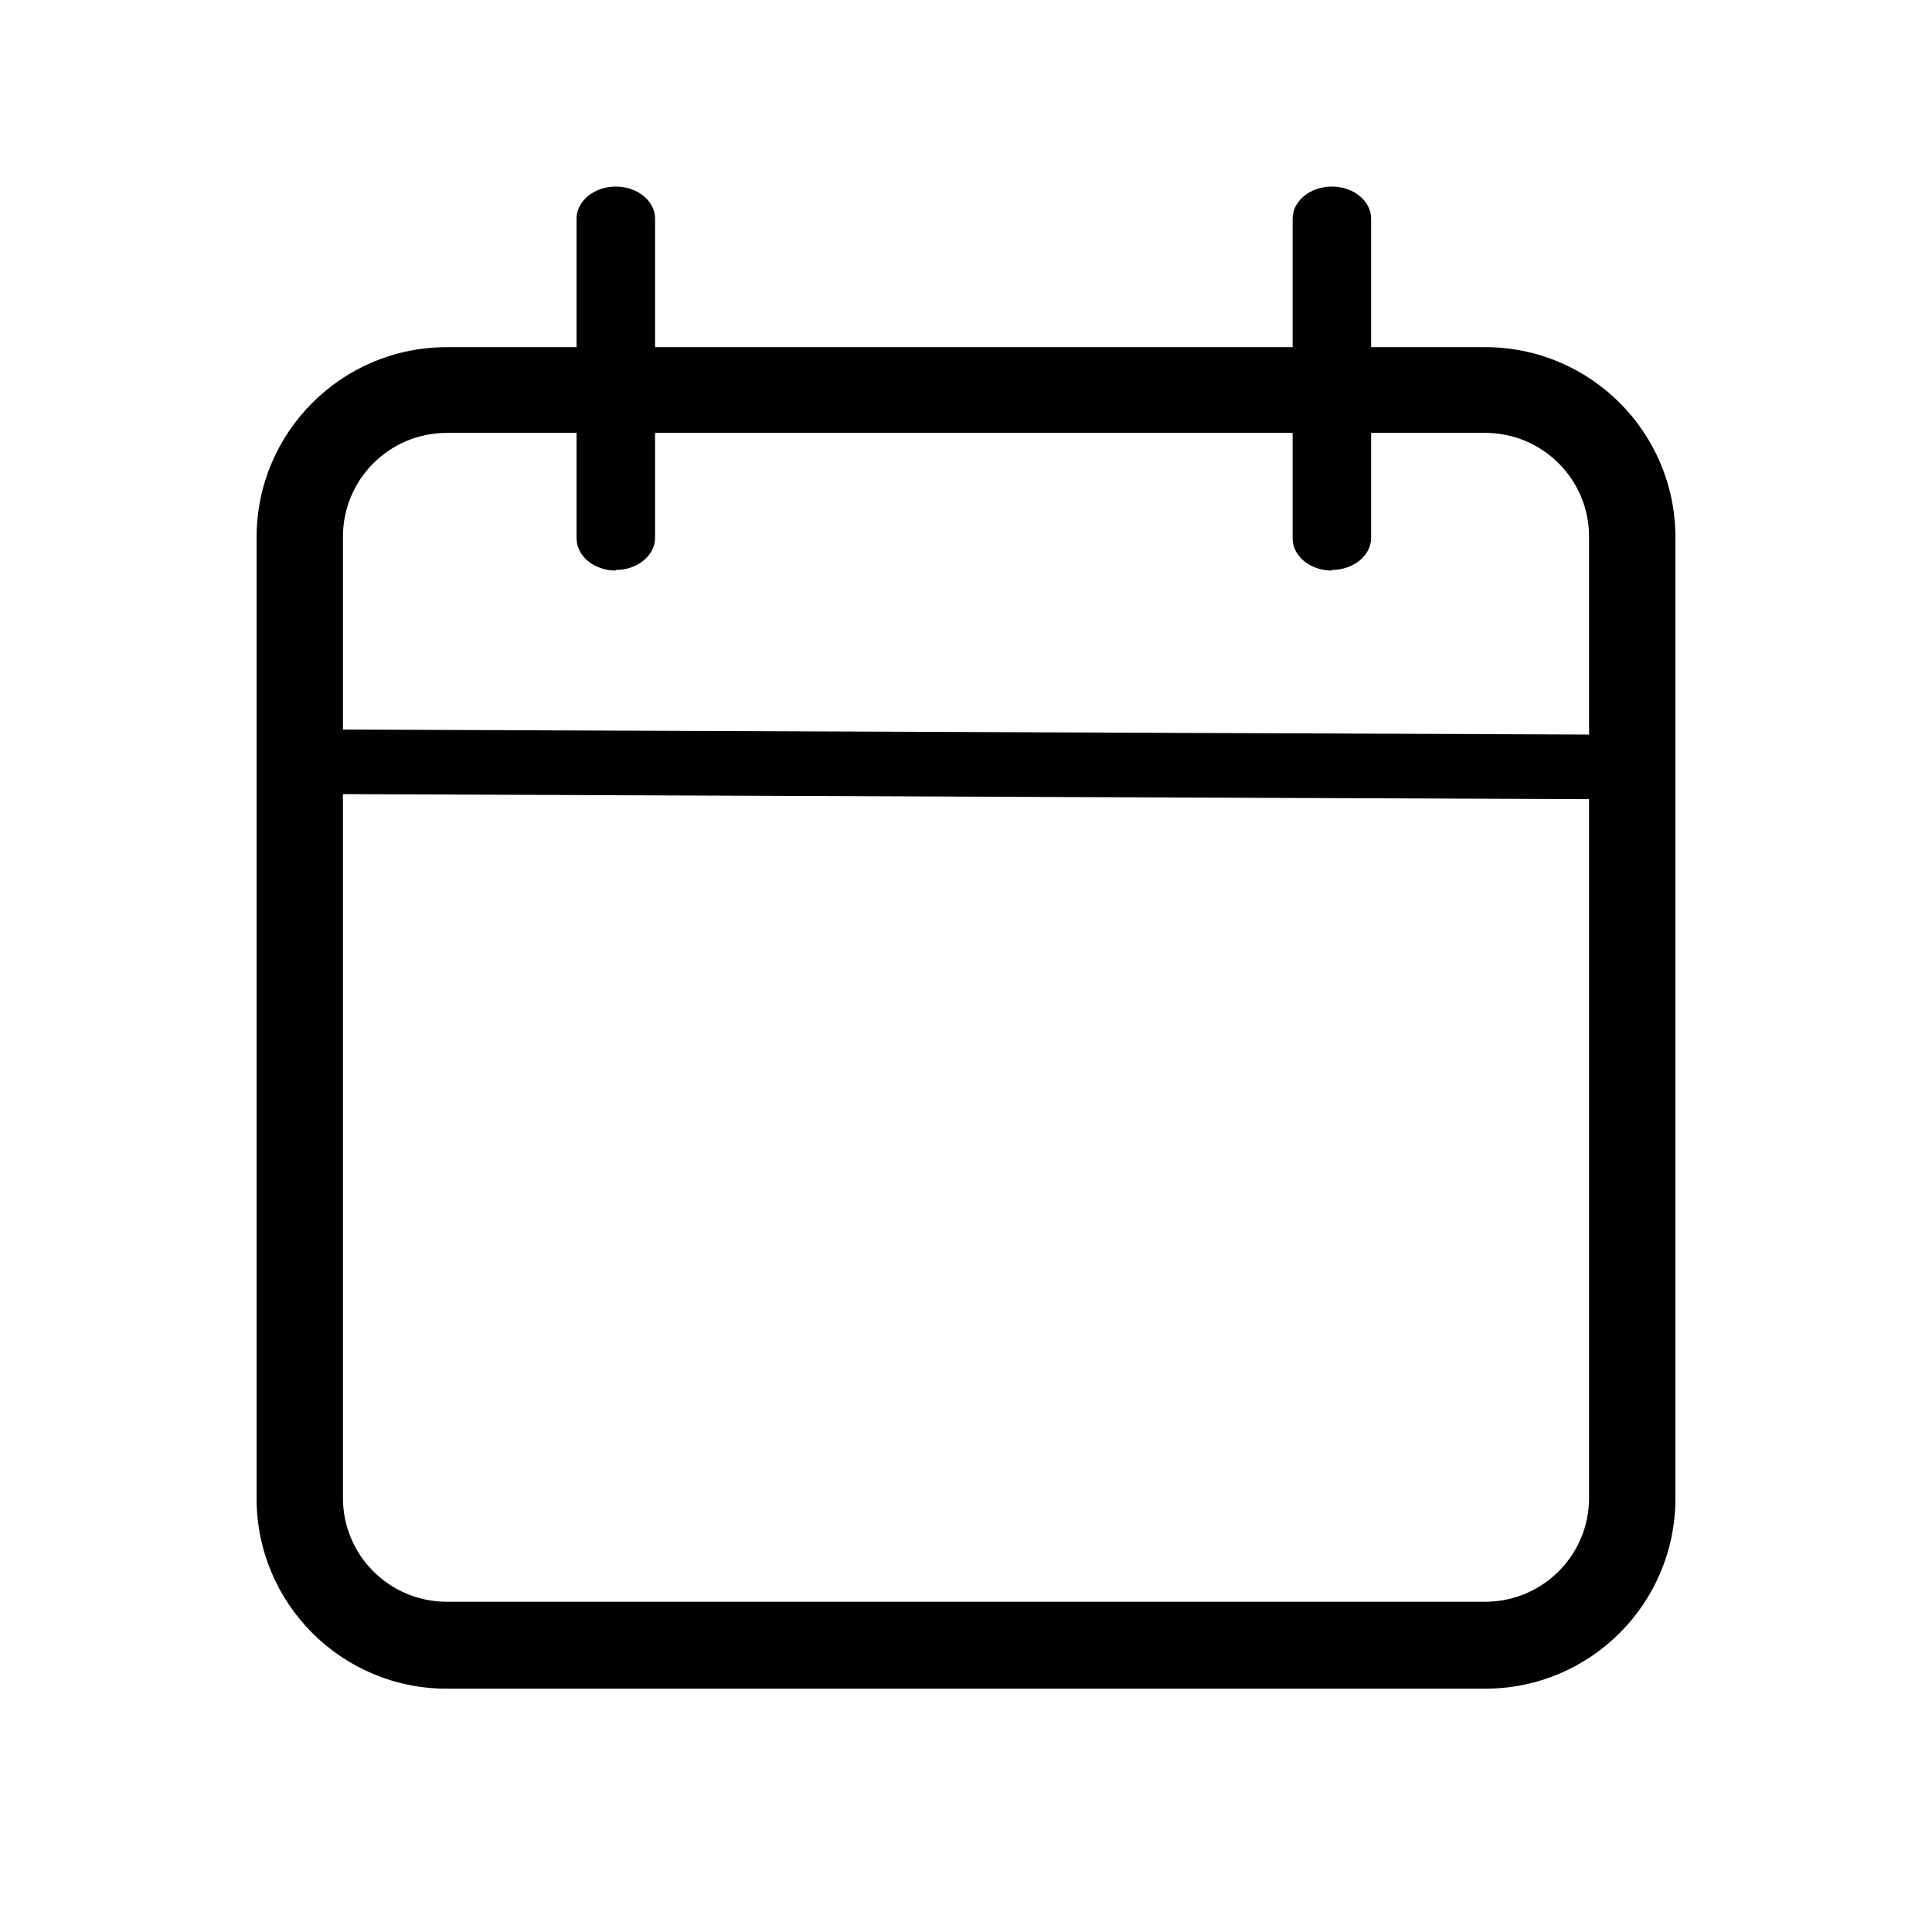
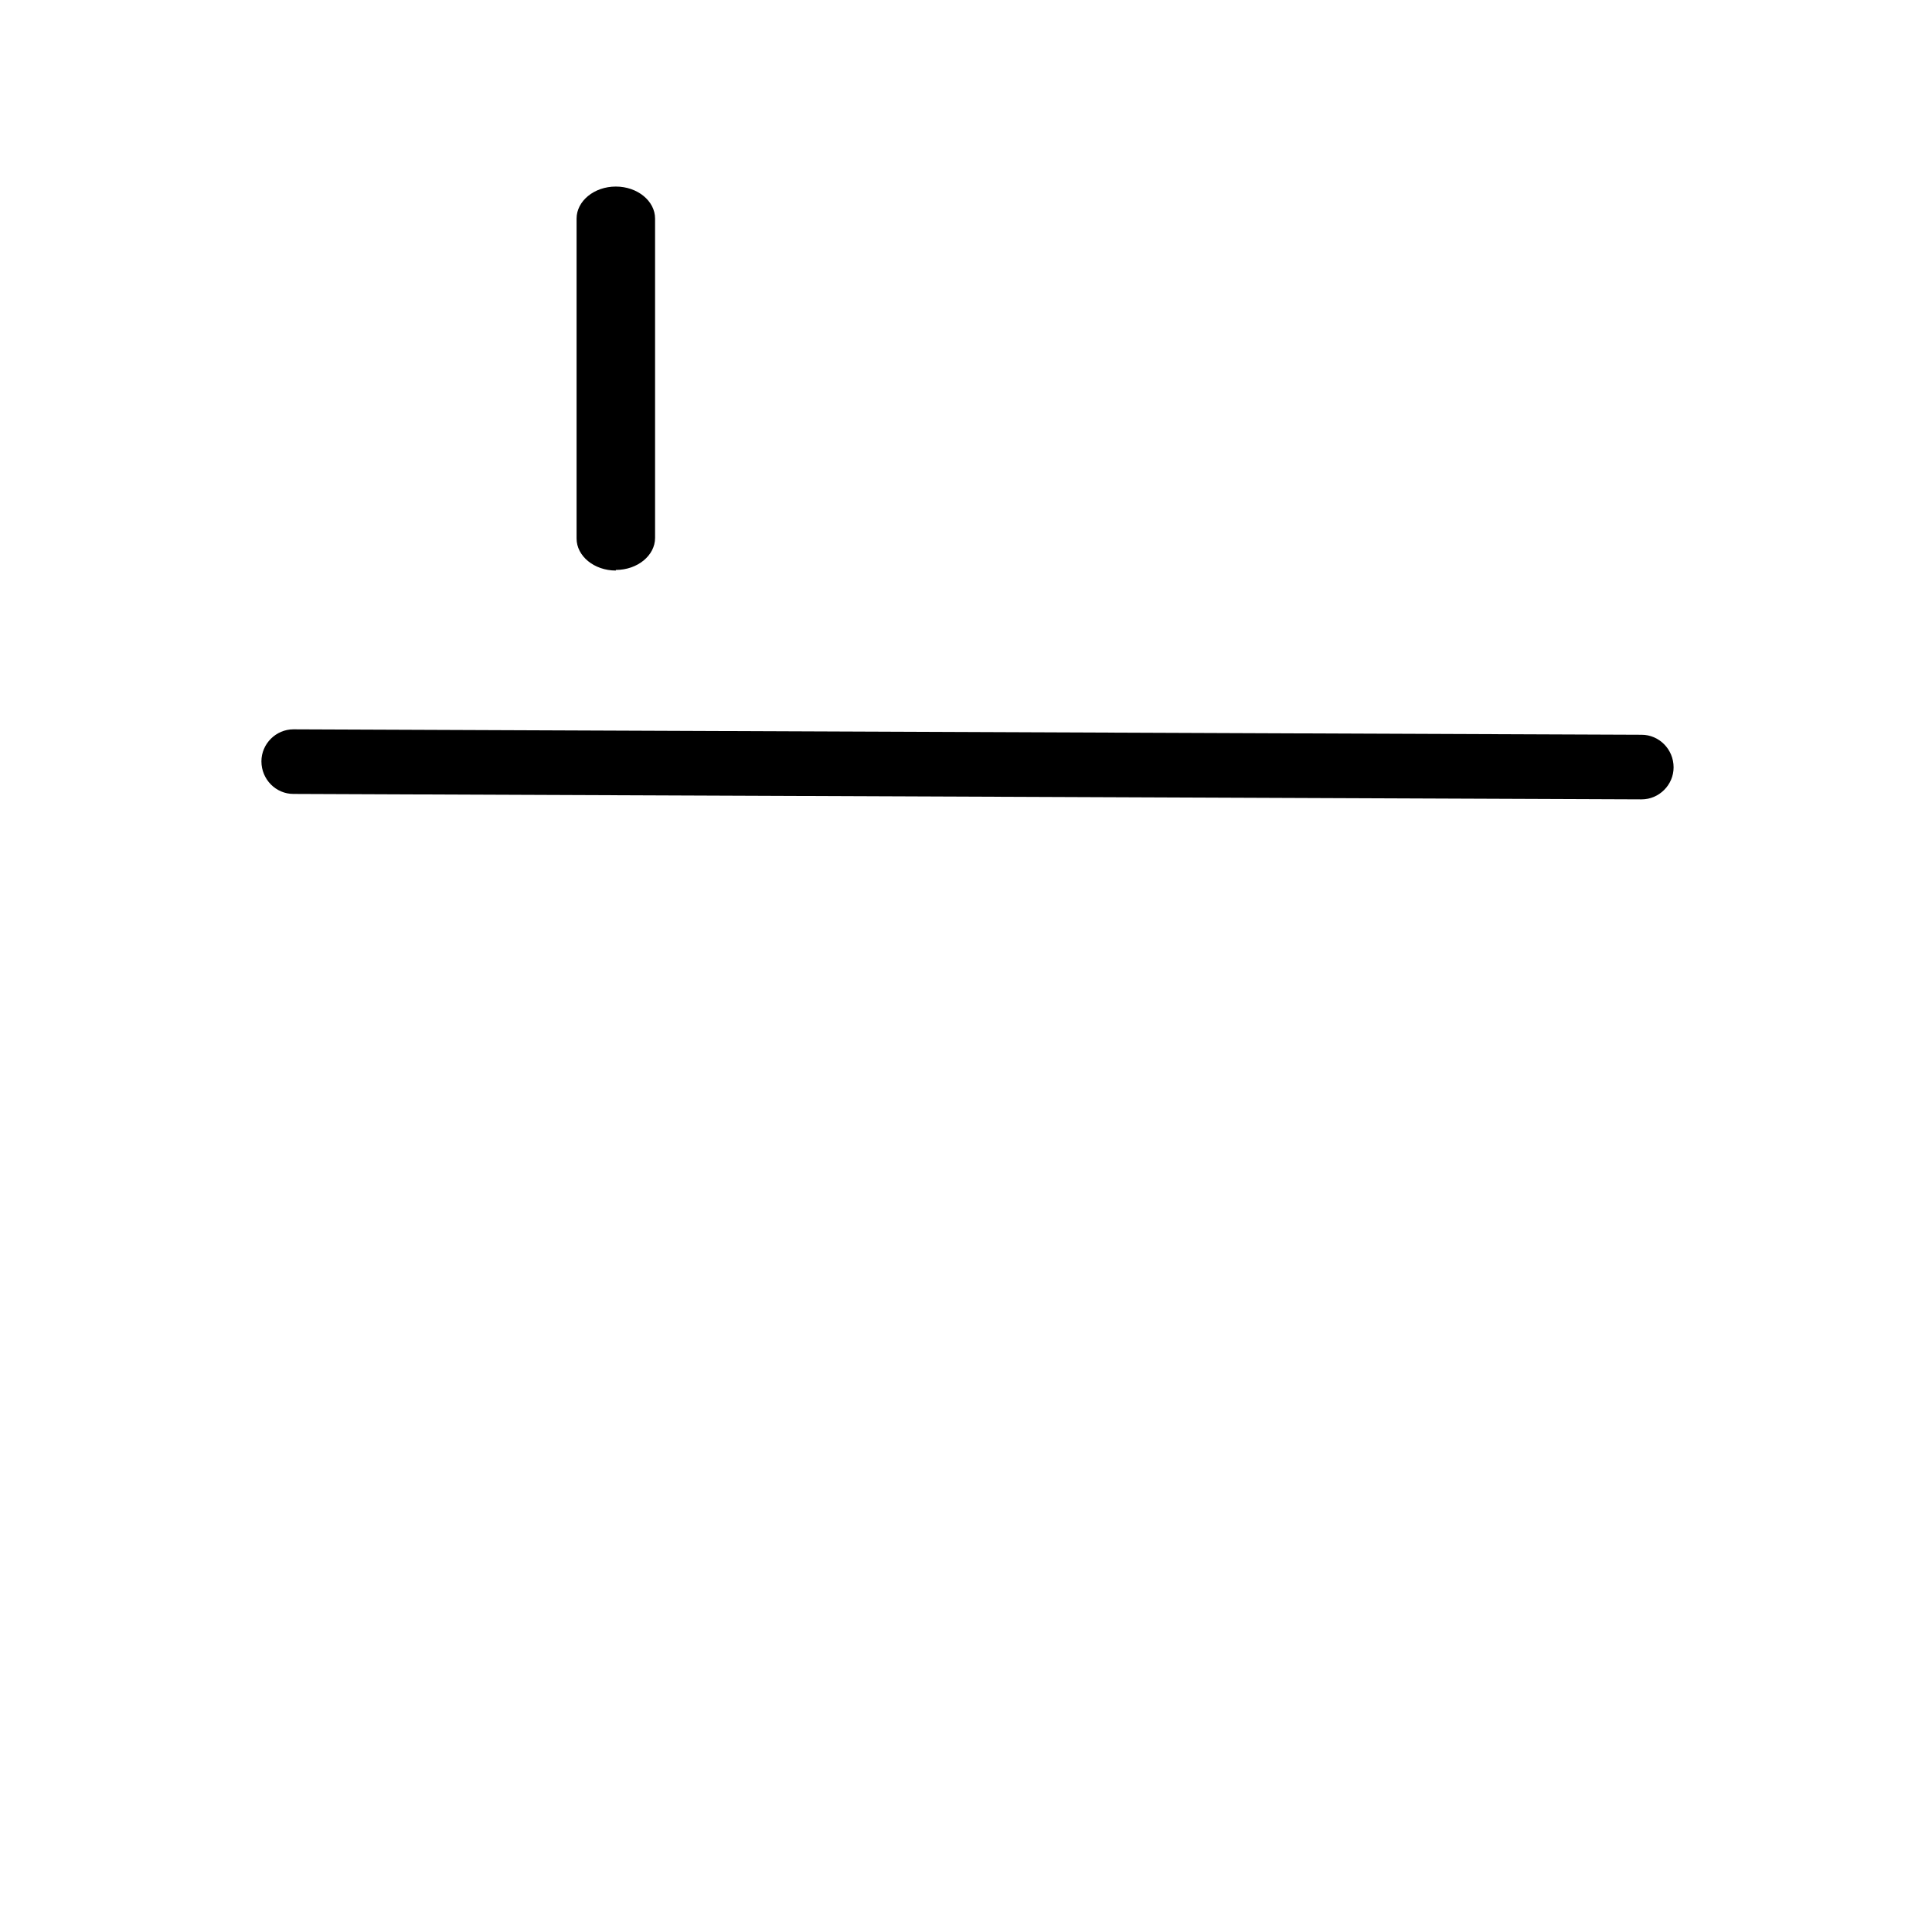
<svg xmlns="http://www.w3.org/2000/svg" viewBox="0 0 32 32" data-name="Layer 1" id="Layer_1">
-   <path d="M24.6,7.17c.95,0,1.72.77,1.72,1.72v15.92c0,.95-.77,1.72-1.72,1.72H7.4c-.95,0-1.72-.77-1.72-1.72v-15.92c0-.95.77-1.72,1.72-1.72h17.2M24.6,5.75H7.4c-1.74,0-3.15,1.41-3.15,3.15v15.92c0,1.74,1.41,3.15,3.15,3.15h17.2c1.74,0,3.15-1.41,3.15-3.15v-15.92c0-1.74-1.41-3.15-3.15-3.15h0Z" />
  <path d="M27.19,13.24h0l-22.33-.09c-.29,0-.53-.24-.53-.54,0-.29.24-.53.53-.53h0l22.33.09c.29,0,.53.24.53.54,0,.29-.24.53-.53.53Z" />
  <path d="M10.2,9.45c-.36,0-.65-.24-.65-.53V3.62c0-.29.29-.53.65-.53s.65.24.65.53v5.29c0,.29-.29.53-.65.53Z" />
-   <path d="M22.06,9.45c-.36,0-.65-.24-.65-.53V3.62c0-.29.29-.53.65-.53s.65.24.65.53v5.29c0,.29-.29.53-.65.53Z" />
</svg>